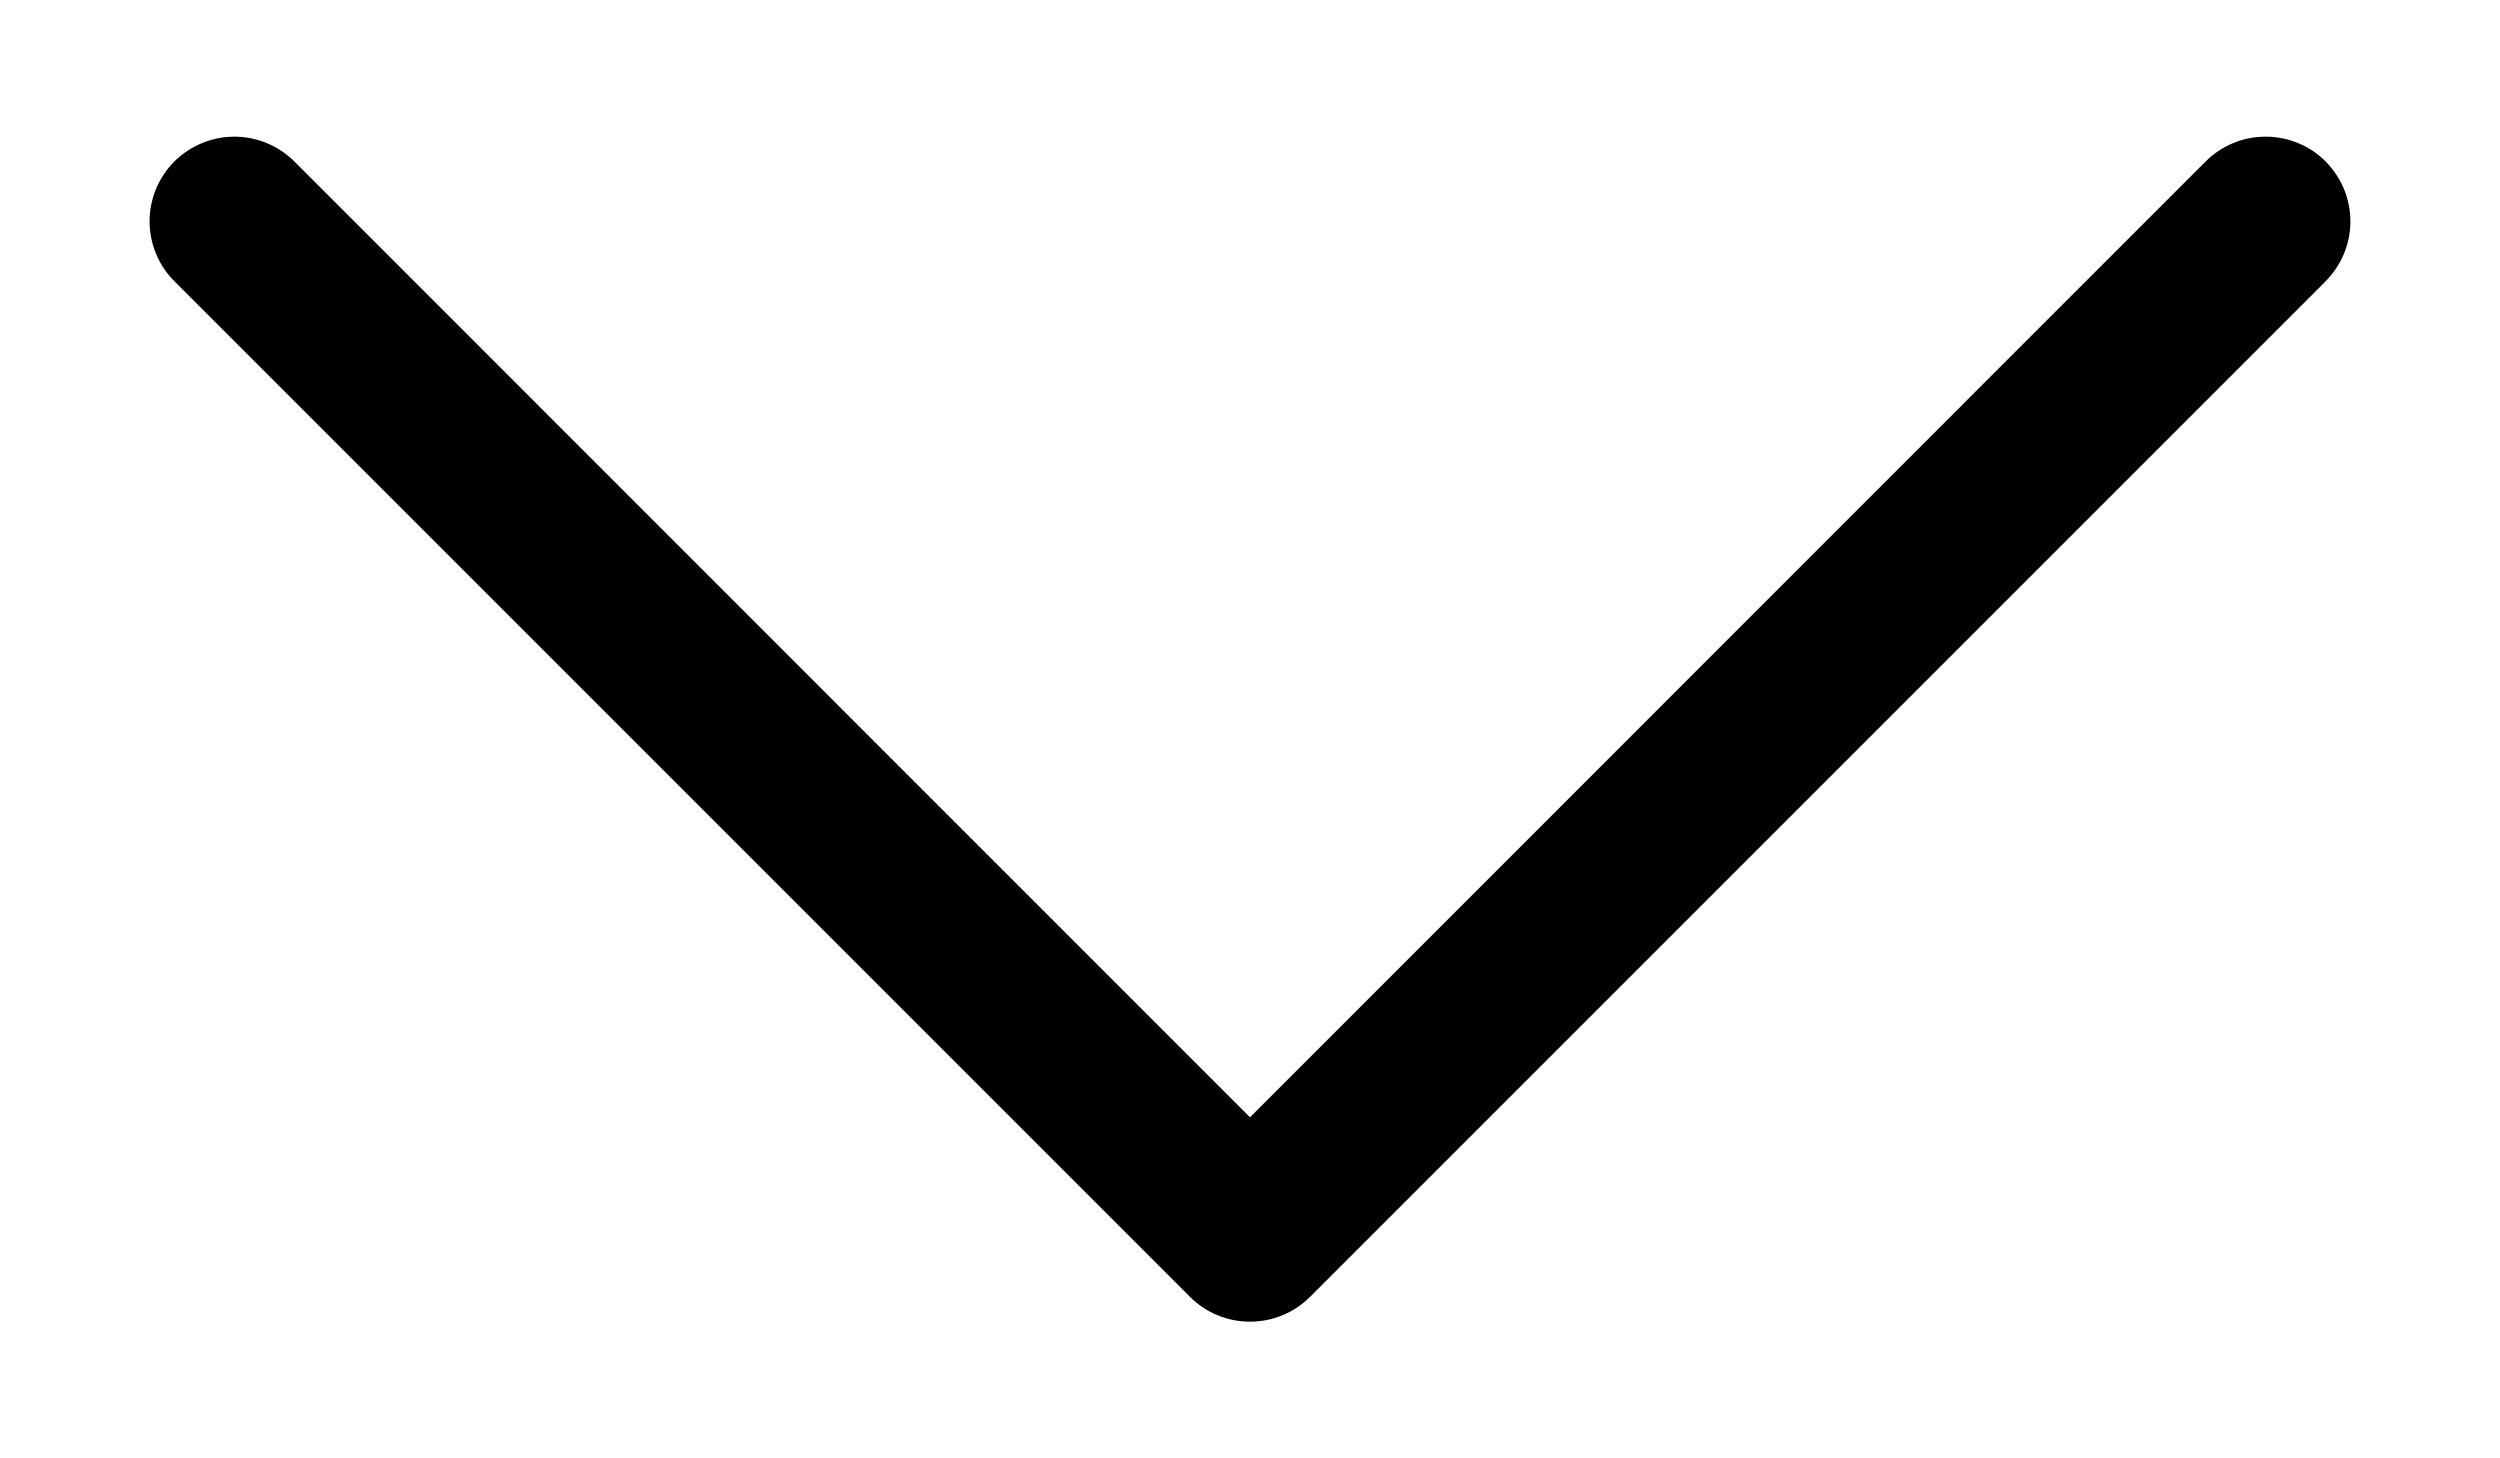
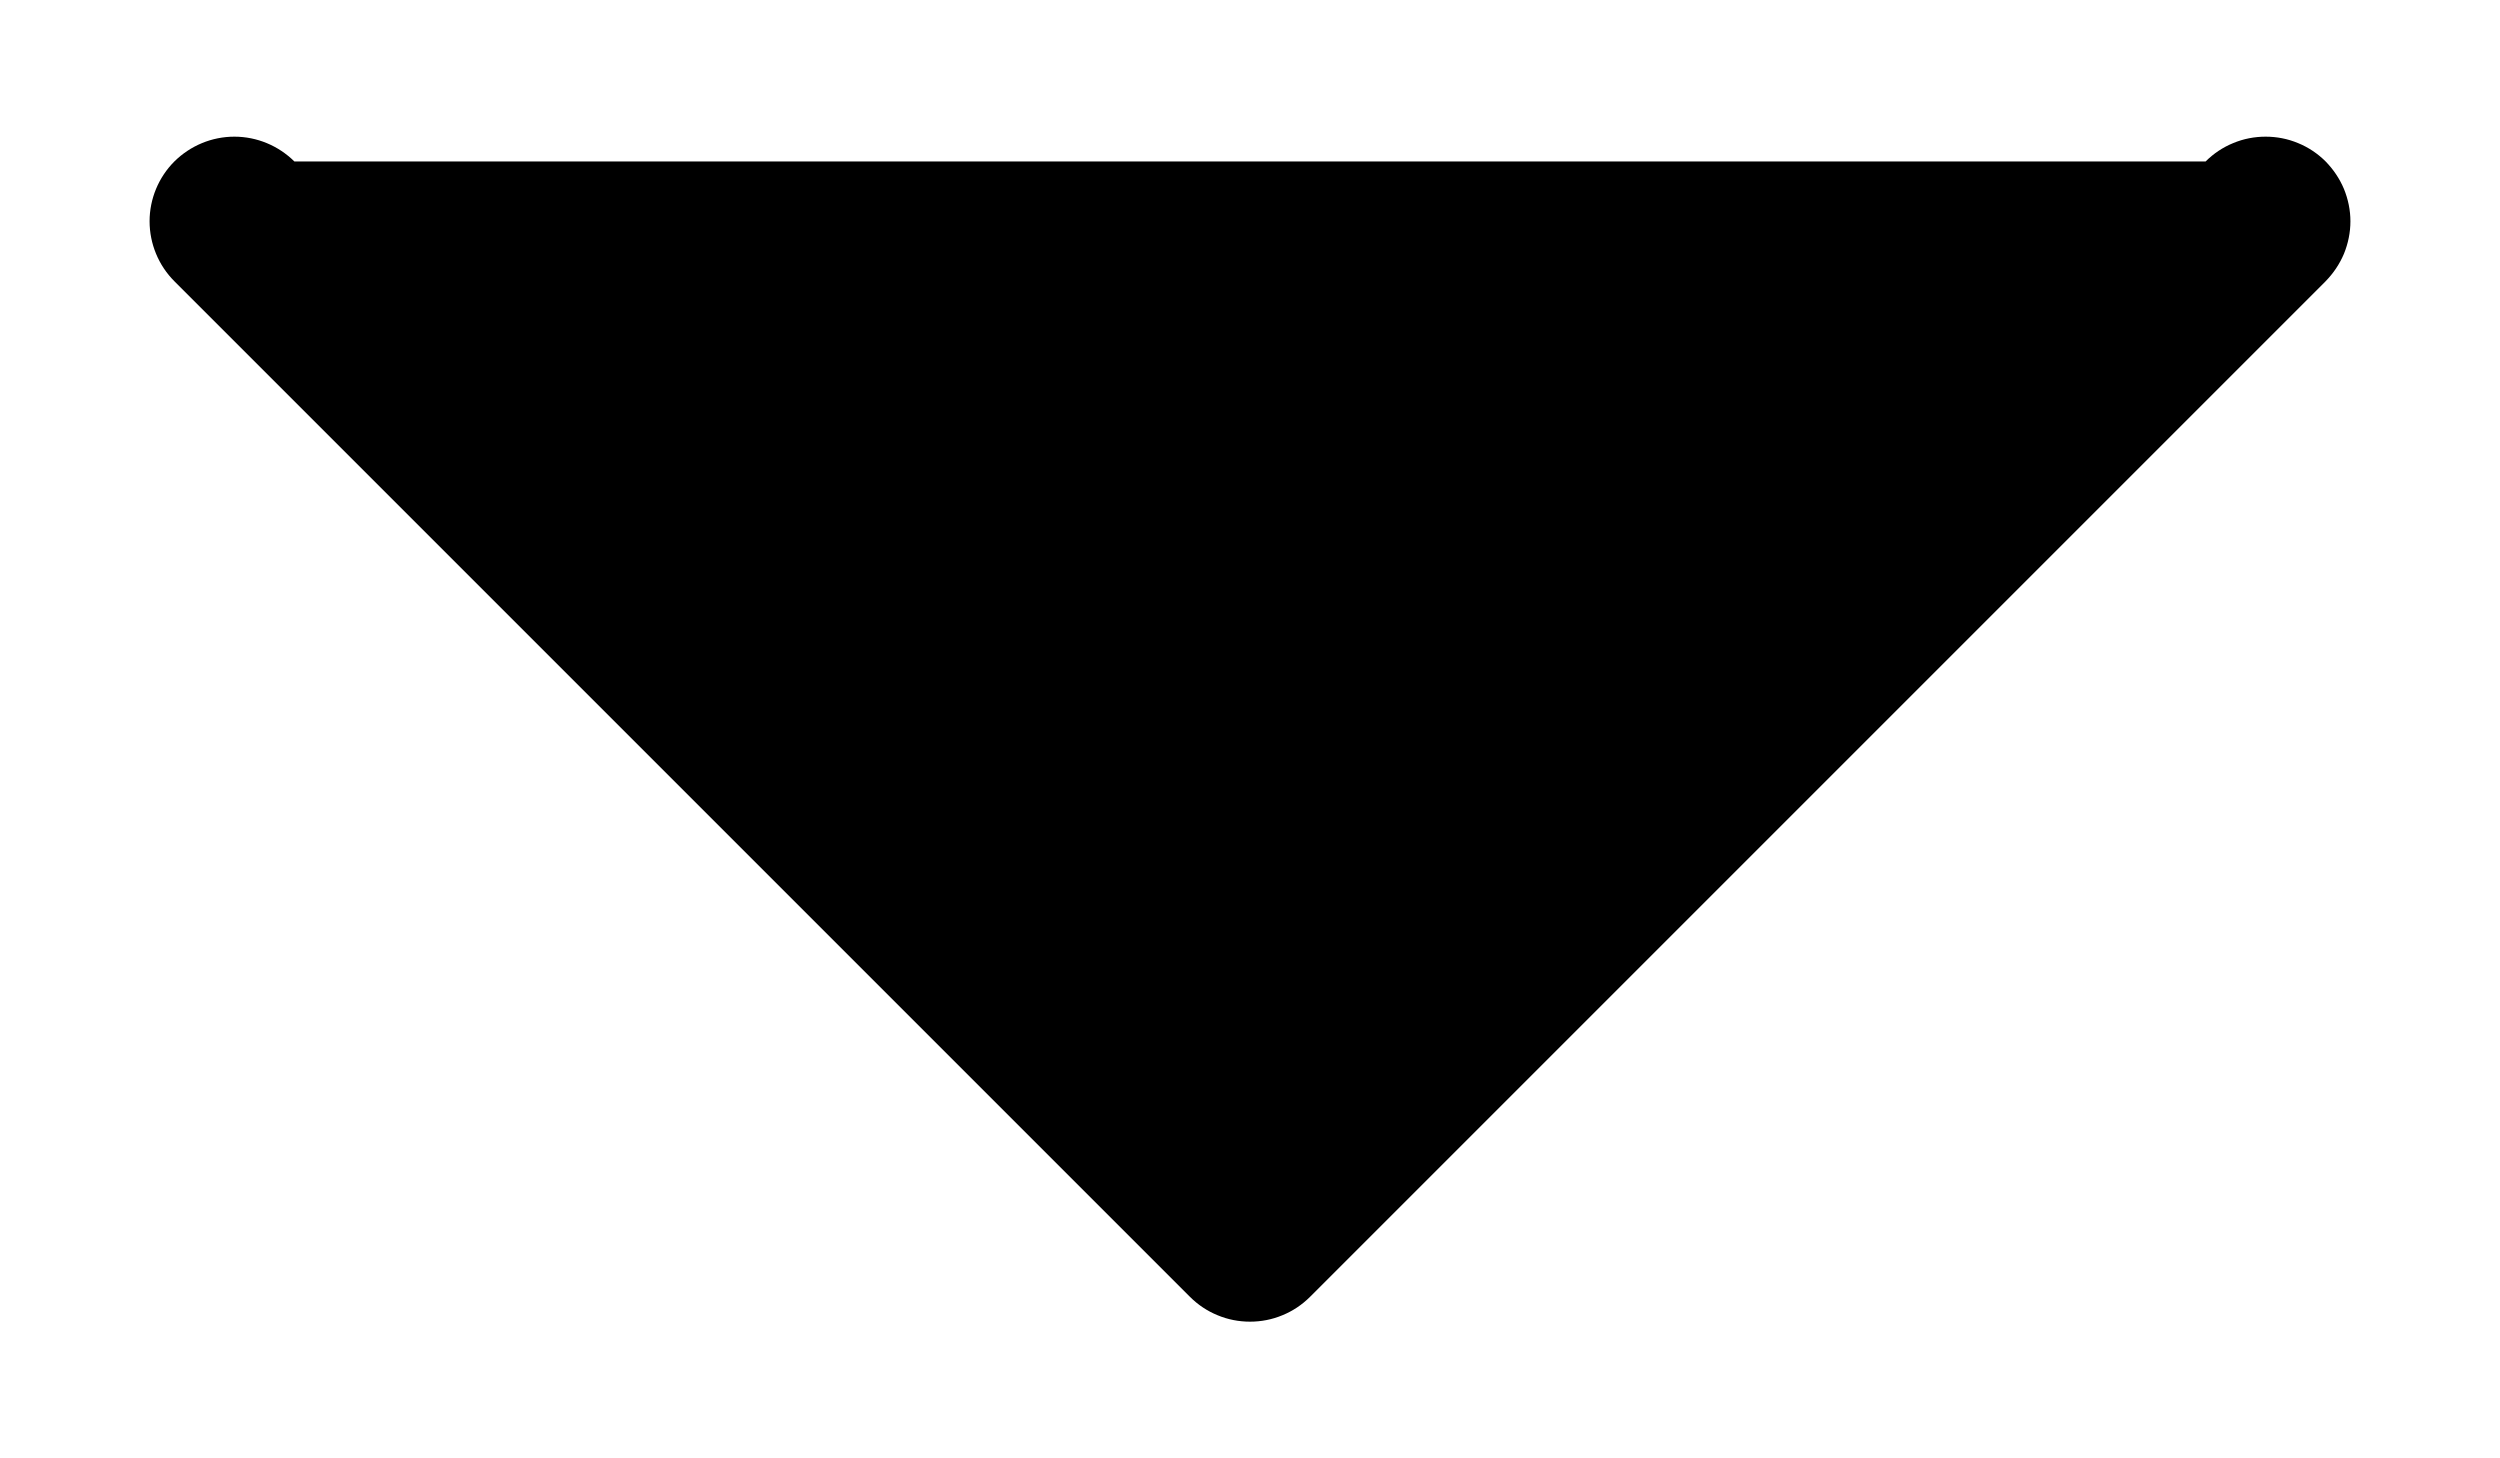
<svg xmlns="http://www.w3.org/2000/svg" width="12" height="7" viewBox="0 0 12 7" fill="none">
-   <path fill-rule="evenodd" clip-rule="evenodd" d="M11.163 0.775C11.2 0.813 11.23 0.857 11.251 0.907C11.271 0.956 11.282 1.009 11.282 1.062C11.282 1.116 11.271 1.169 11.251 1.218C11.23 1.268 11.2 1.312 11.163 1.35L6.288 6.225C6.25 6.263 6.205 6.293 6.156 6.313C6.106 6.334 6.053 6.344 6 6.344C5.947 6.344 5.894 6.334 5.844 6.313C5.795 6.293 5.75 6.263 5.712 6.225L0.837 1.35C0.761 1.274 0.718 1.17 0.718 1.062C0.718 0.955 0.761 0.851 0.837 0.775C0.914 0.699 1.017 0.656 1.125 0.656C1.233 0.656 1.336 0.699 1.413 0.775L6 5.363L10.587 0.775C10.625 0.737 10.67 0.707 10.719 0.687C10.769 0.666 10.822 0.656 10.875 0.656C10.928 0.656 10.981 0.666 11.031 0.687C11.08 0.707 11.125 0.737 11.163 0.775Z" fill="black" />
+   <path fill-rule="evenodd" clip-rule="evenodd" d="M11.163 0.775C11.2 0.813 11.23 0.857 11.251 0.907C11.271 0.956 11.282 1.009 11.282 1.062C11.282 1.116 11.271 1.169 11.251 1.218C11.23 1.268 11.2 1.312 11.163 1.35L6.288 6.225C6.25 6.263 6.205 6.293 6.156 6.313C6.106 6.334 6.053 6.344 6 6.344C5.947 6.344 5.894 6.334 5.844 6.313C5.795 6.293 5.75 6.263 5.712 6.225L0.837 1.35C0.761 1.274 0.718 1.17 0.718 1.062C0.718 0.955 0.761 0.851 0.837 0.775C0.914 0.699 1.017 0.656 1.125 0.656C1.233 0.656 1.336 0.699 1.413 0.775L10.587 0.775C10.625 0.737 10.67 0.707 10.719 0.687C10.769 0.666 10.822 0.656 10.875 0.656C10.928 0.656 10.981 0.666 11.031 0.687C11.08 0.707 11.125 0.737 11.163 0.775Z" fill="black" />
</svg>